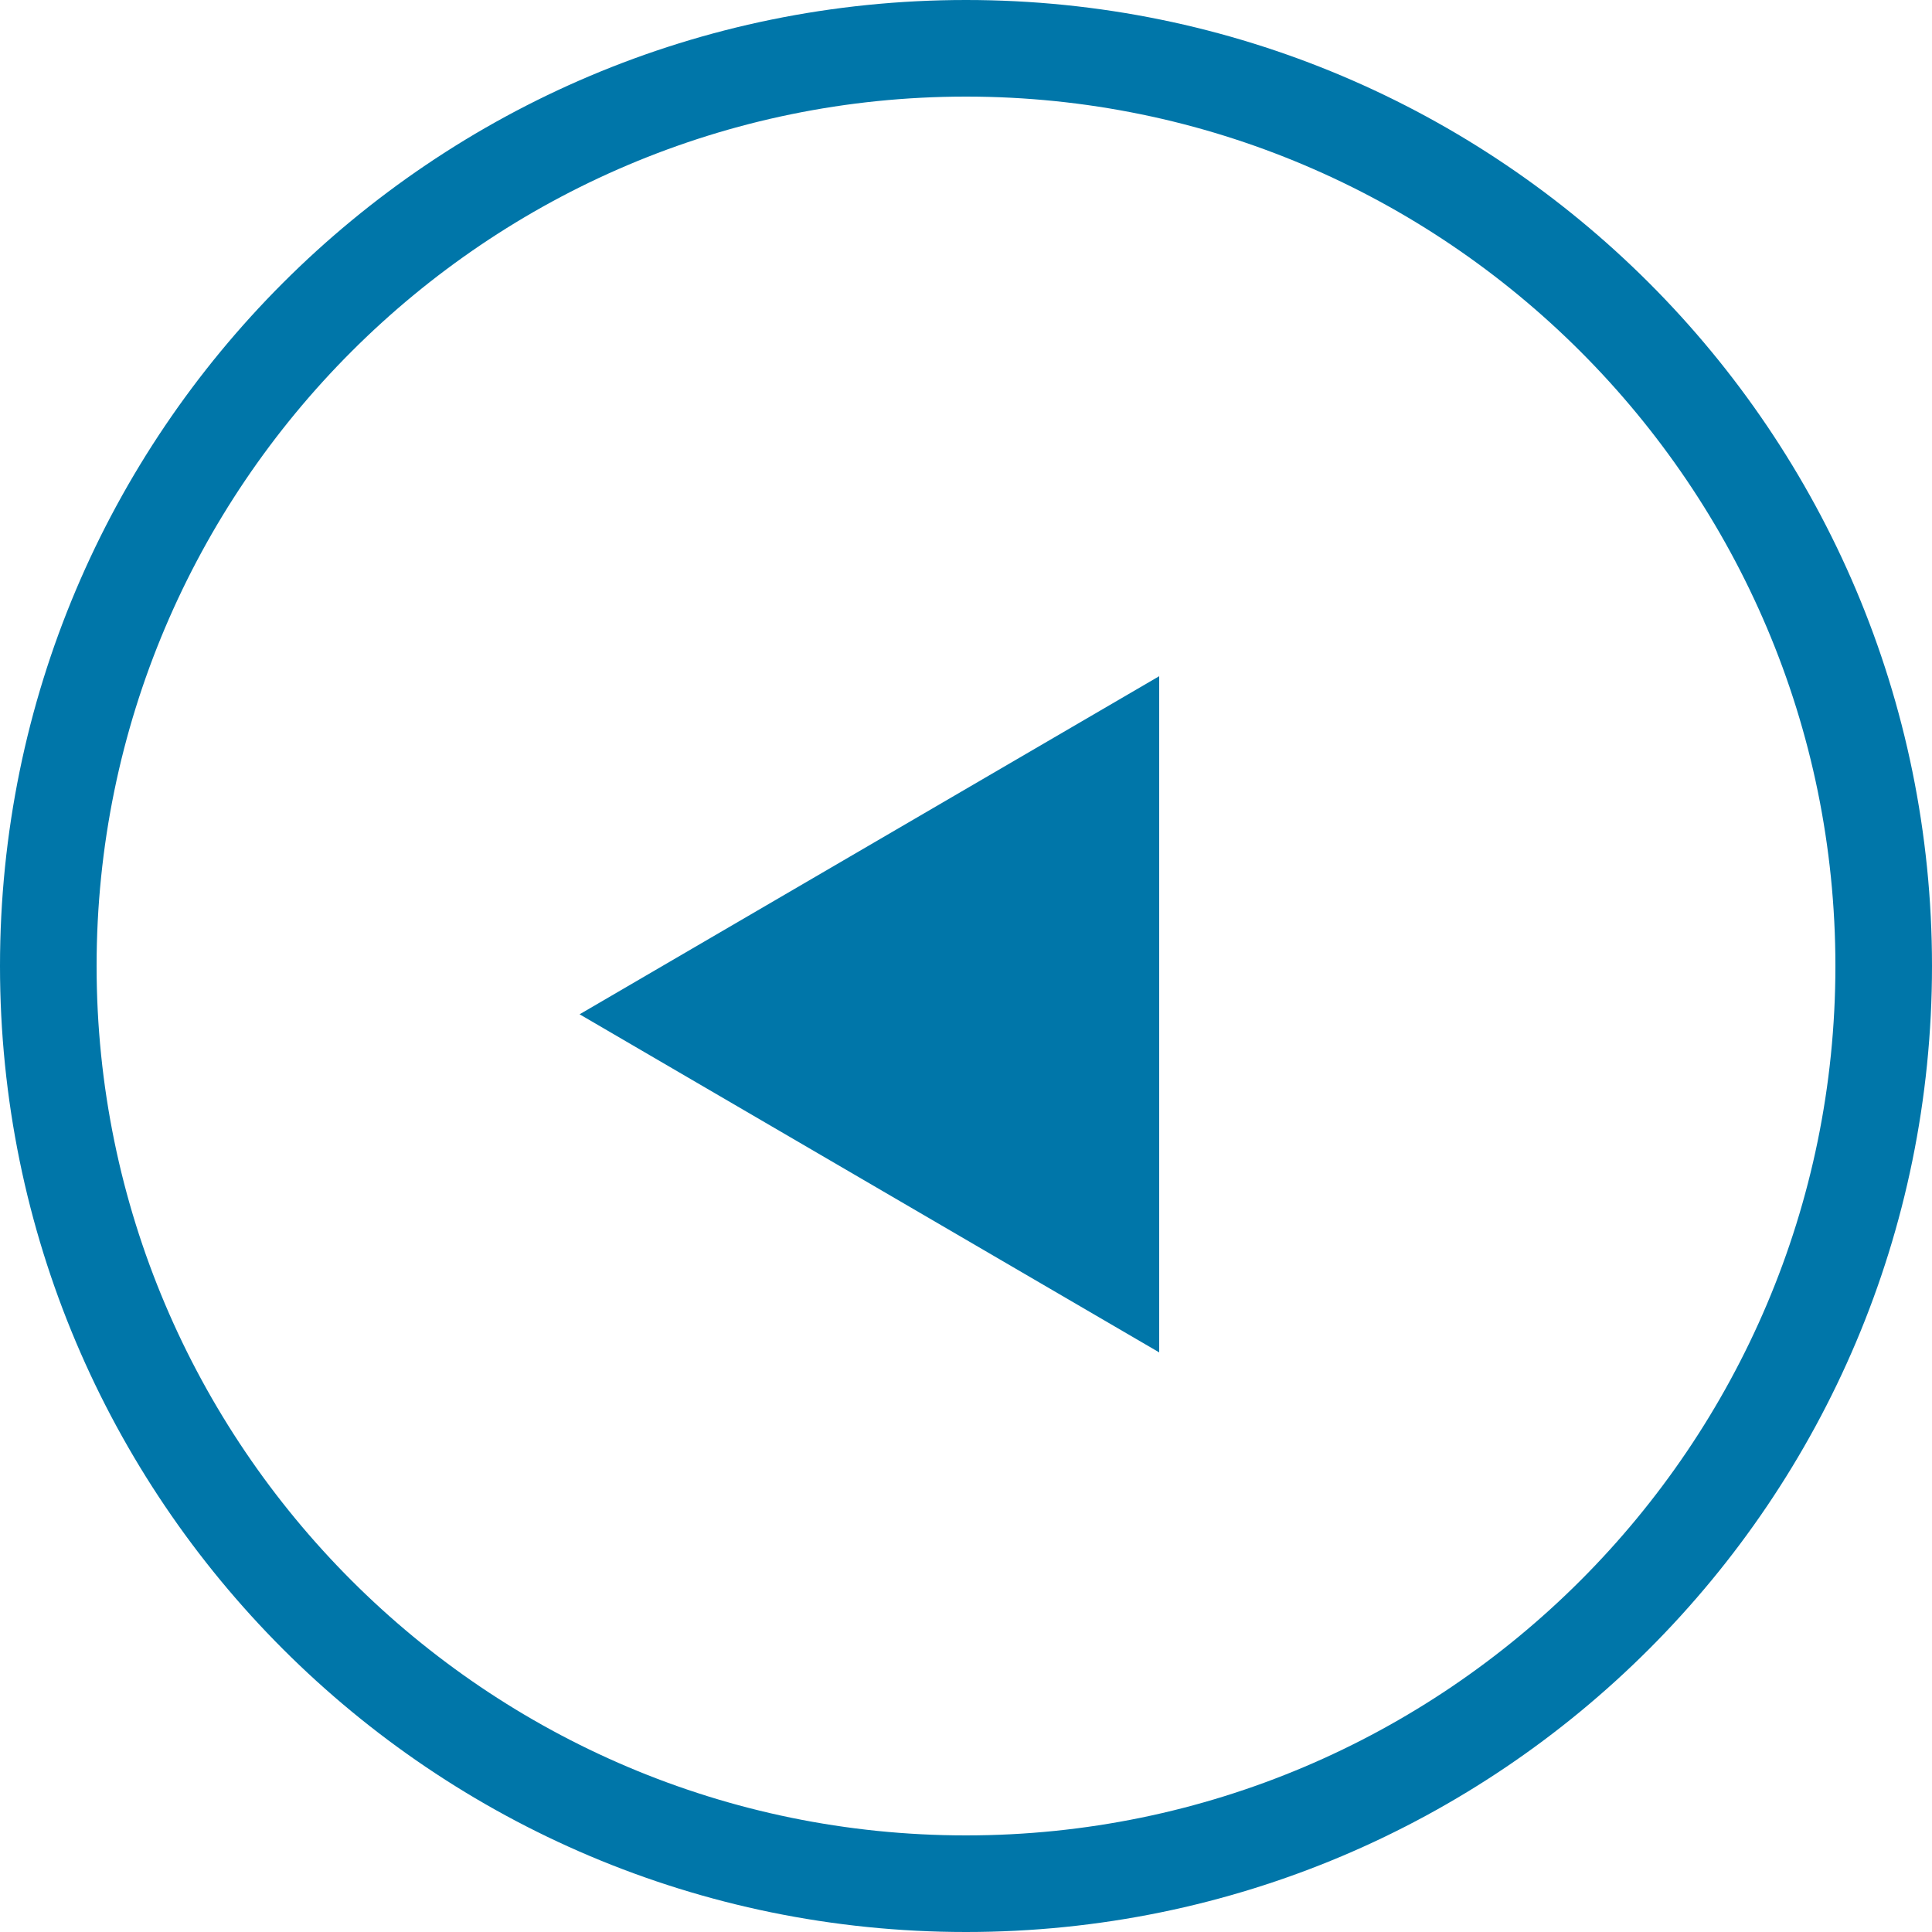
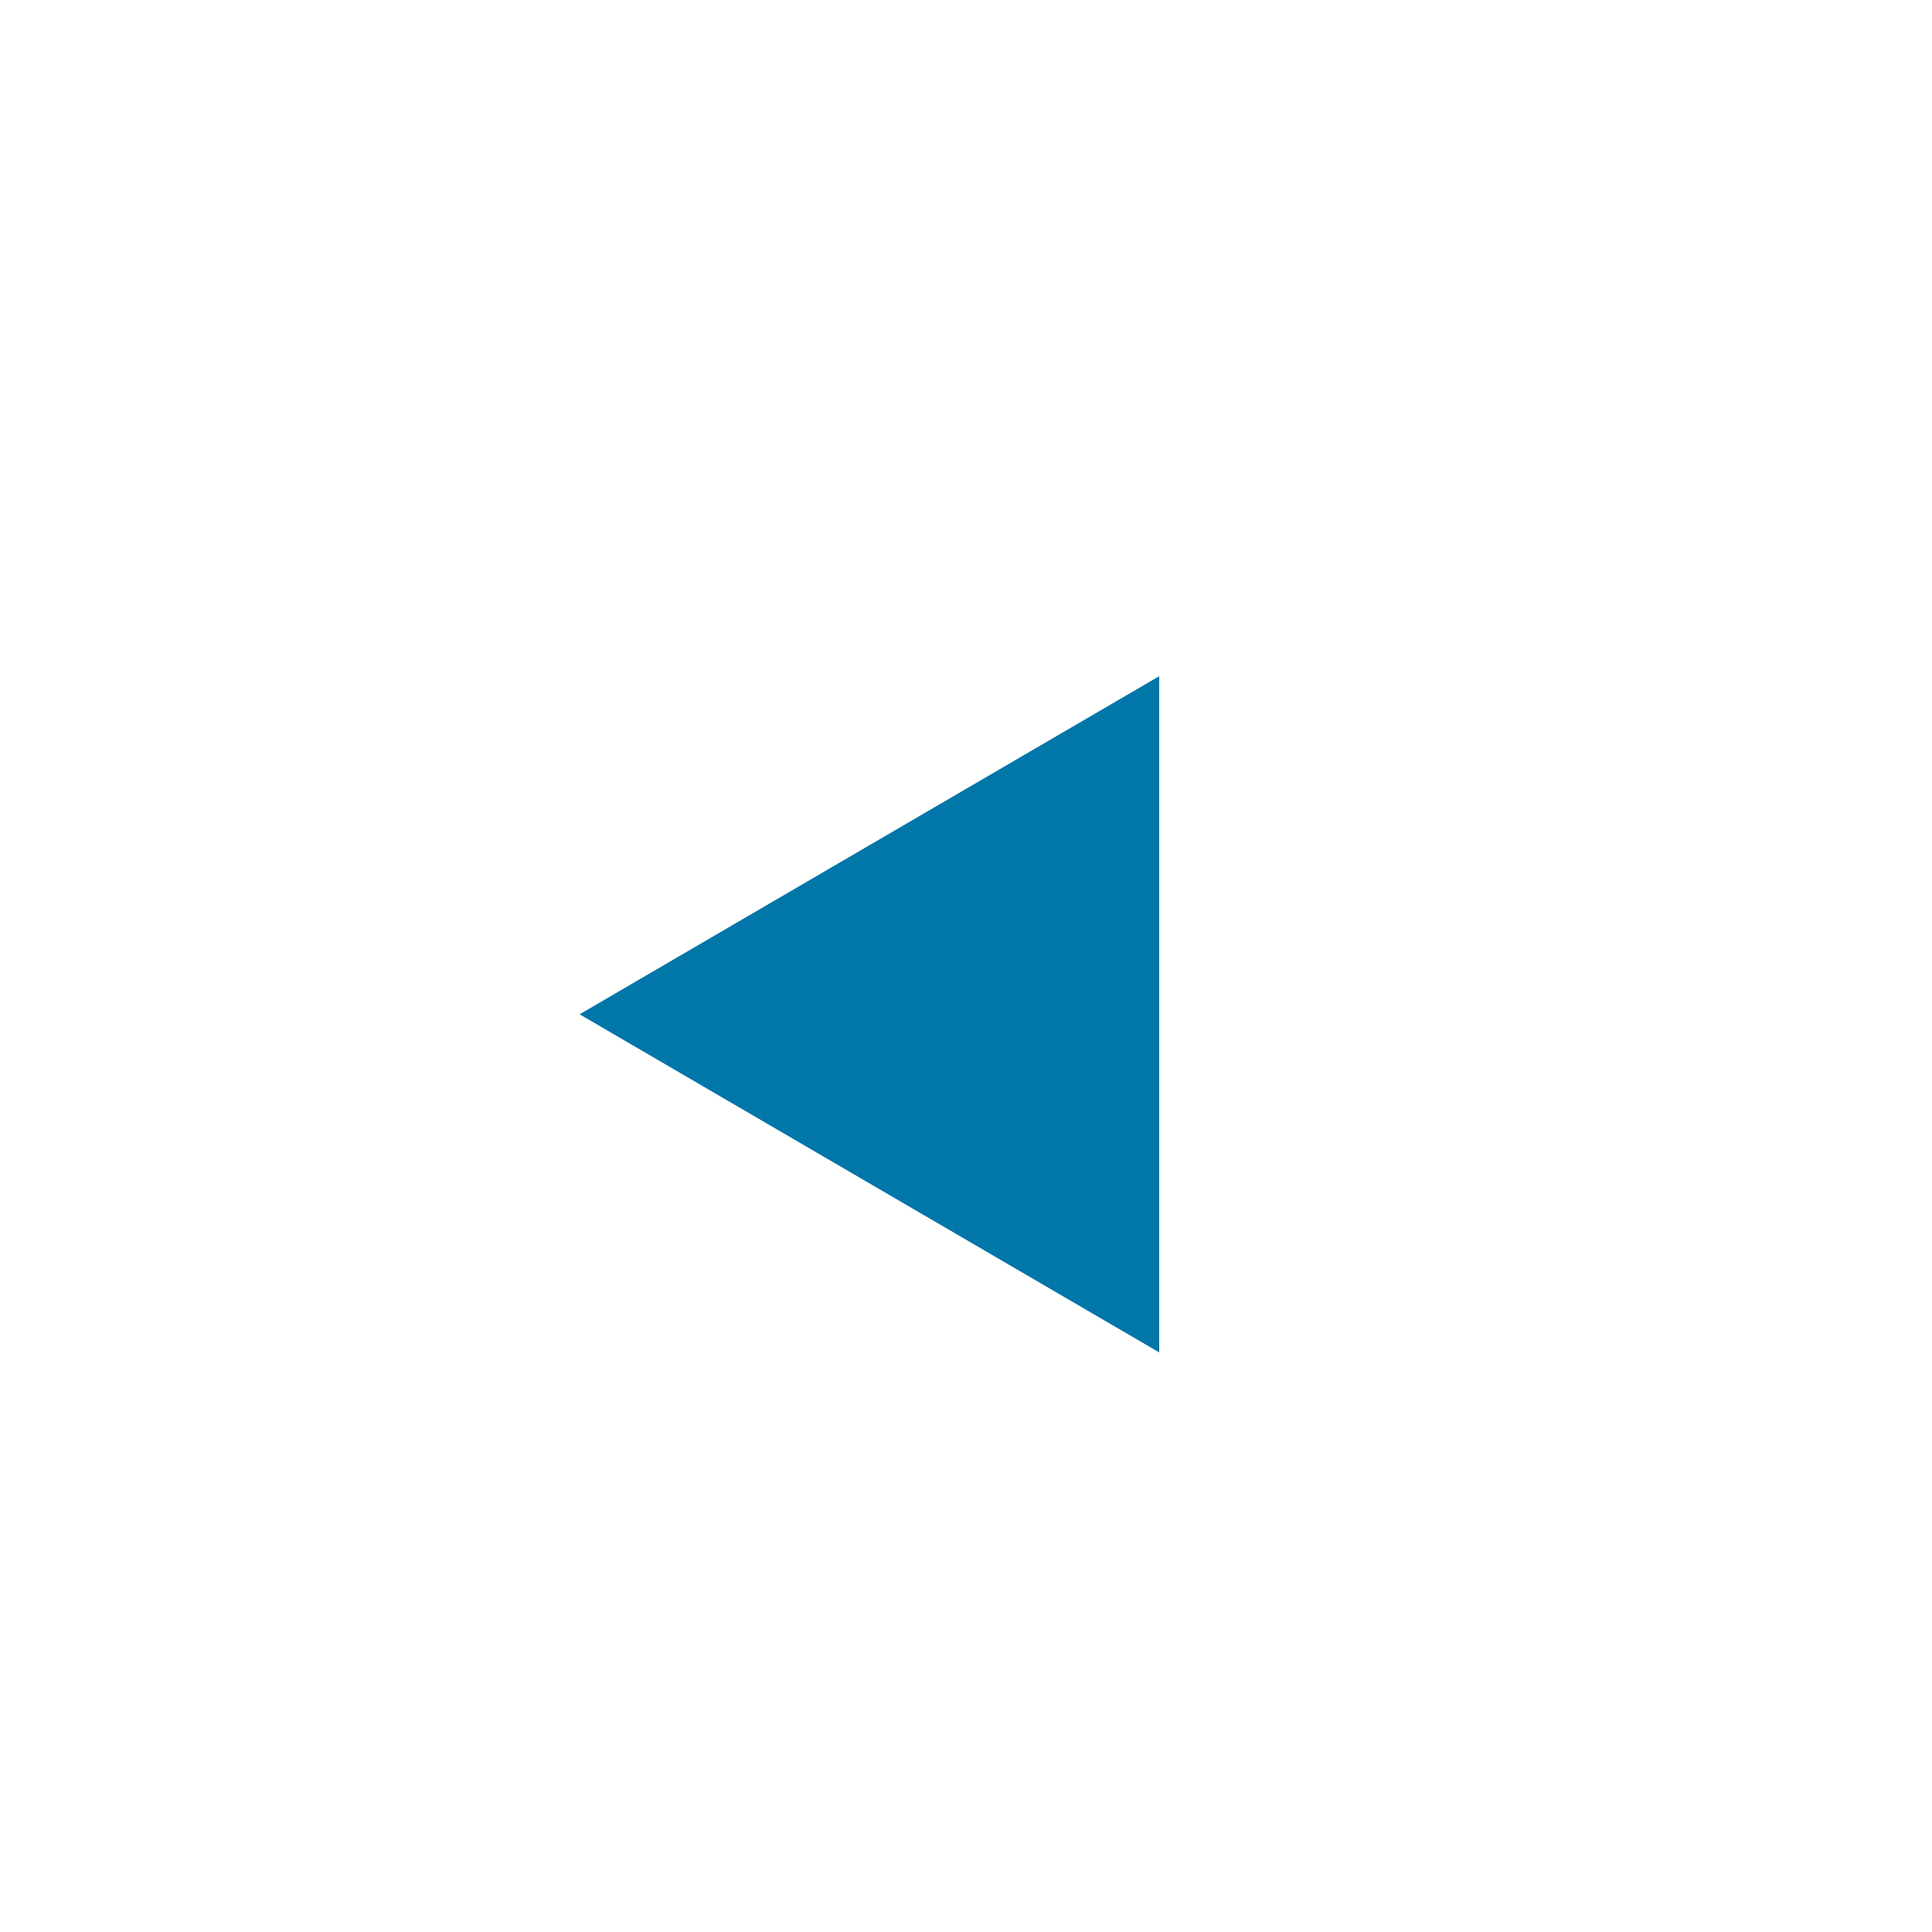
<svg xmlns="http://www.w3.org/2000/svg" width="20" height="20" viewBox="0 0 20 20">
  <g data-name="グループ 327">
    <g data-name="パス 8154" fill="none">
-       <path d="M10 0a10 10 0 1 0 10 10A10 10 0 0 0 10 0Z" />
-       <path d="M10 1c-4.963 0-9 4.037-9 9s4.037 9 9 9 9-4.037 9-9-4.037-9-9-9m0-1c5.523 0 10 4.477 10 10s-4.477 10-10 10S0 15.523 0 10 4.477 0 10 0Z" fill="#0076a9" />
-     </g>
+       </g>
    <path data-name="多角形 4" d="M6 10.5 12 7v7Z" fill="#0076a9" />
  </g>
</svg>